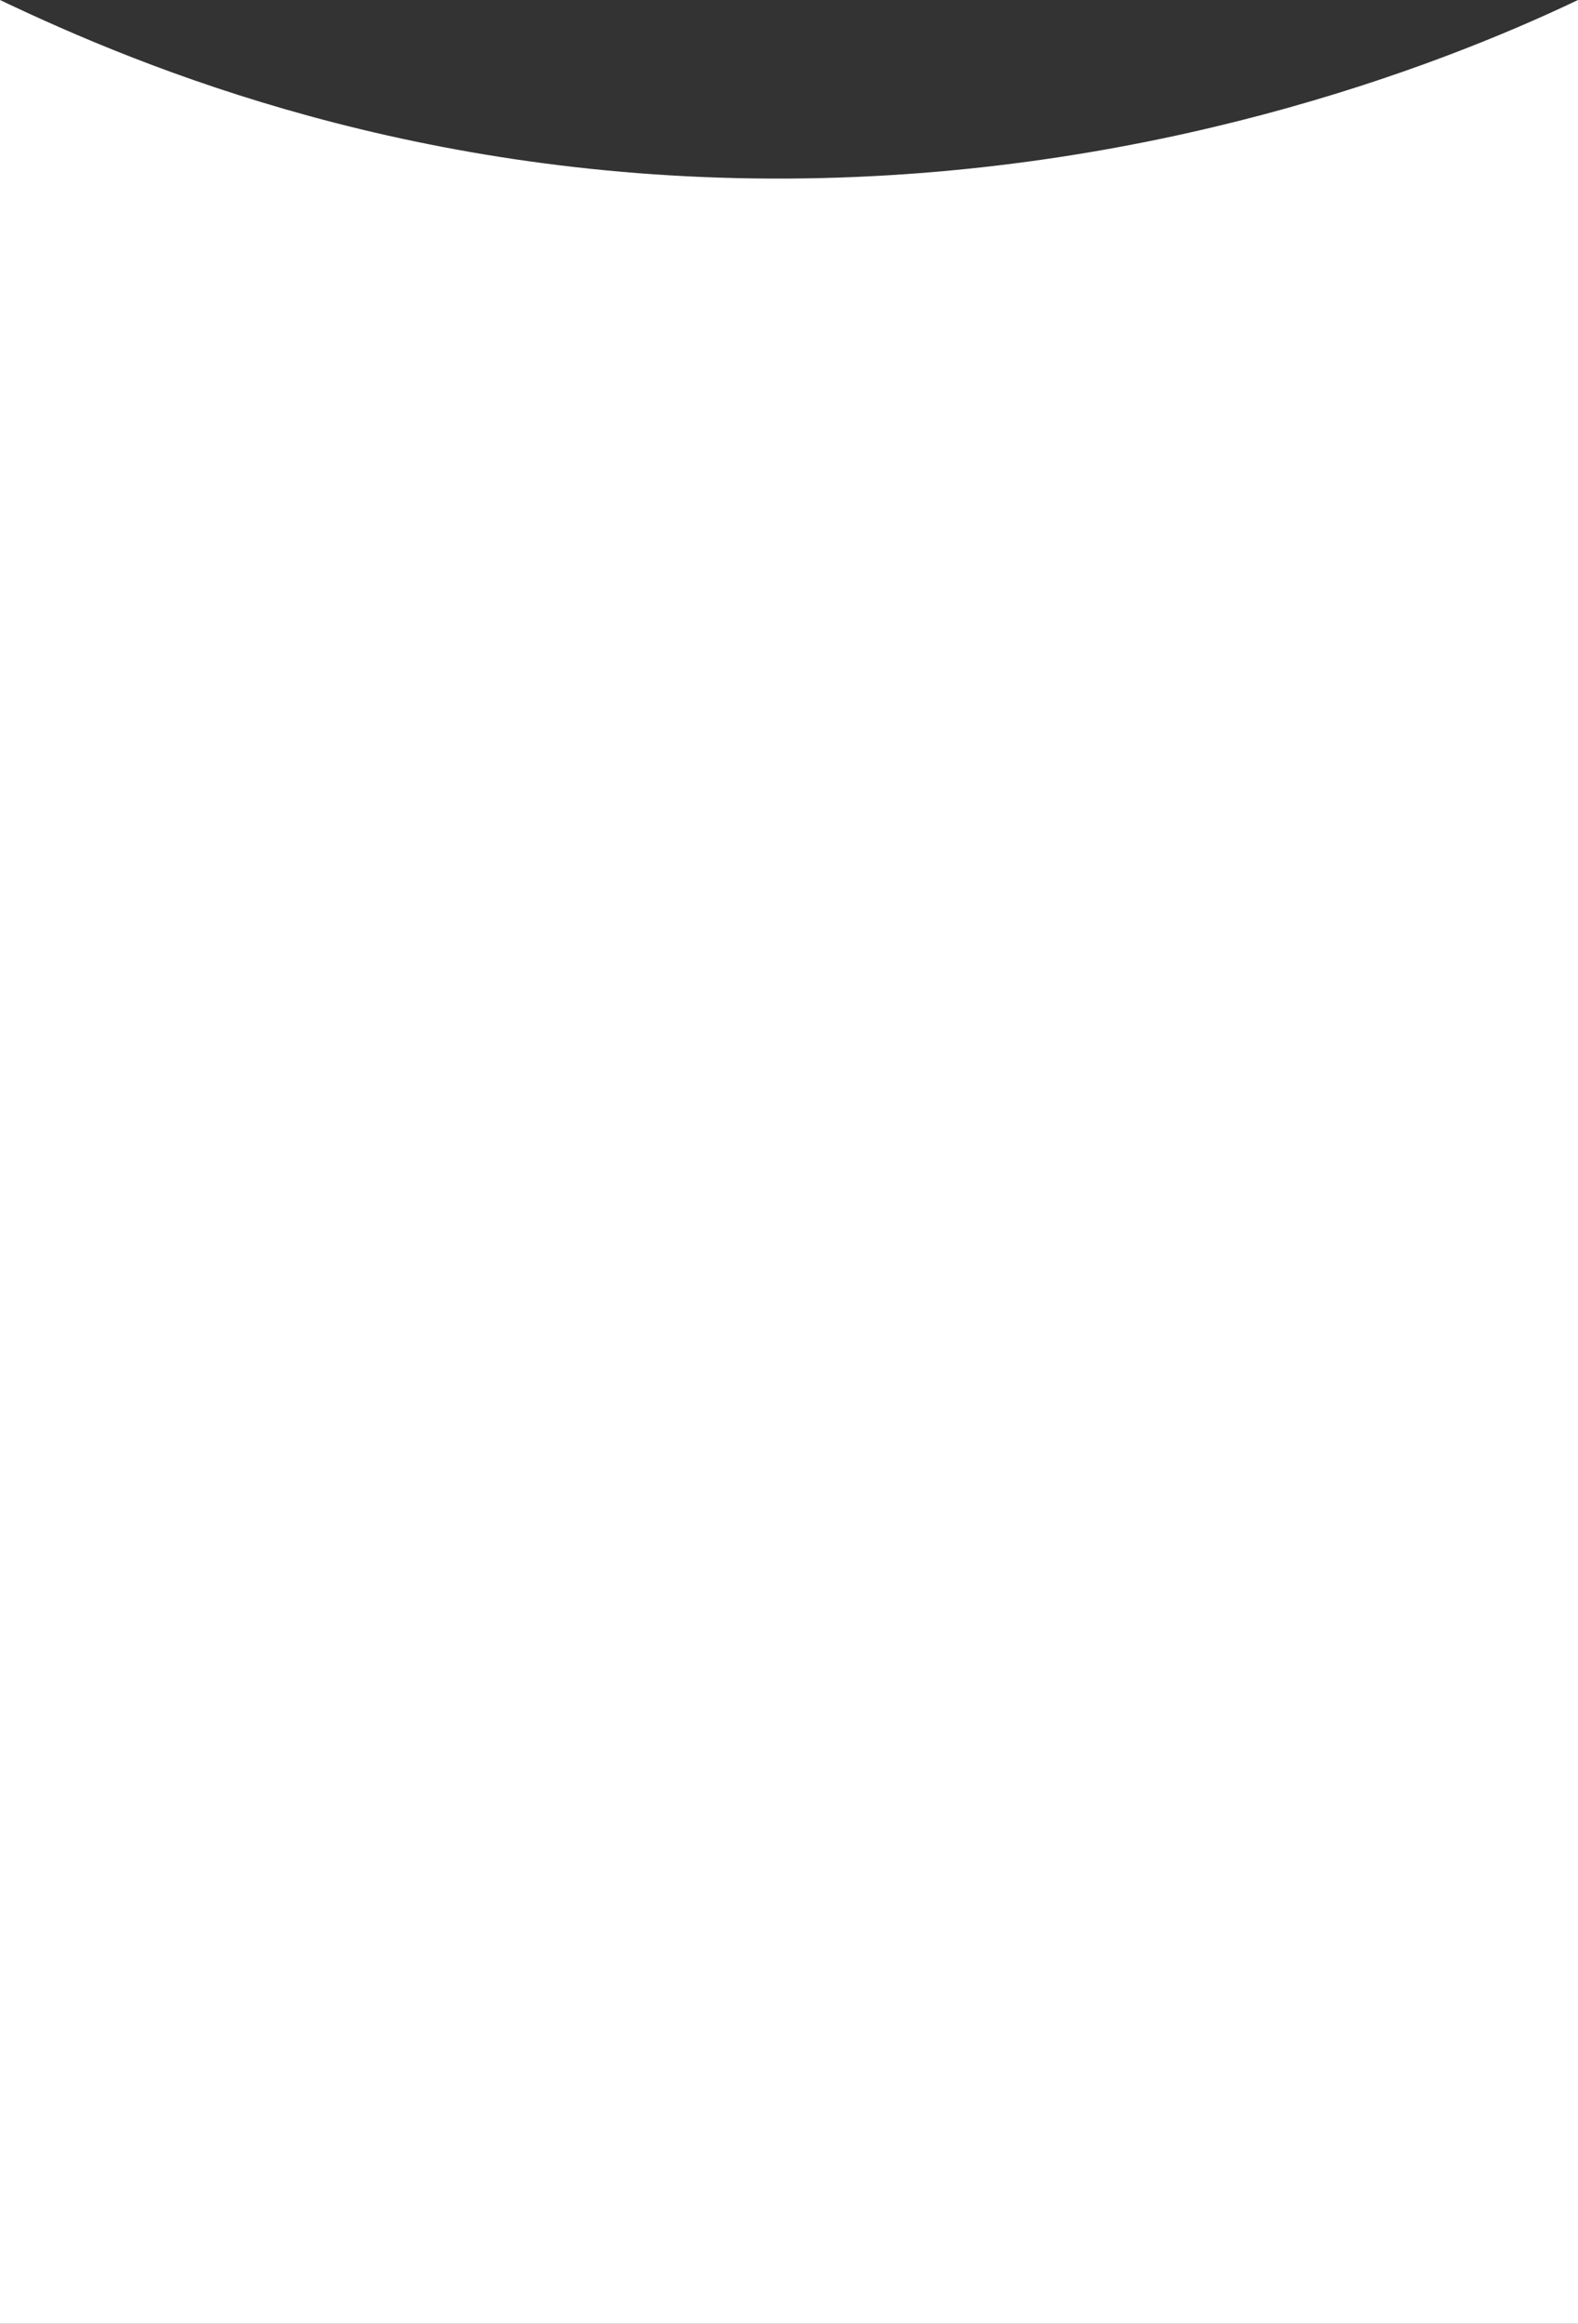
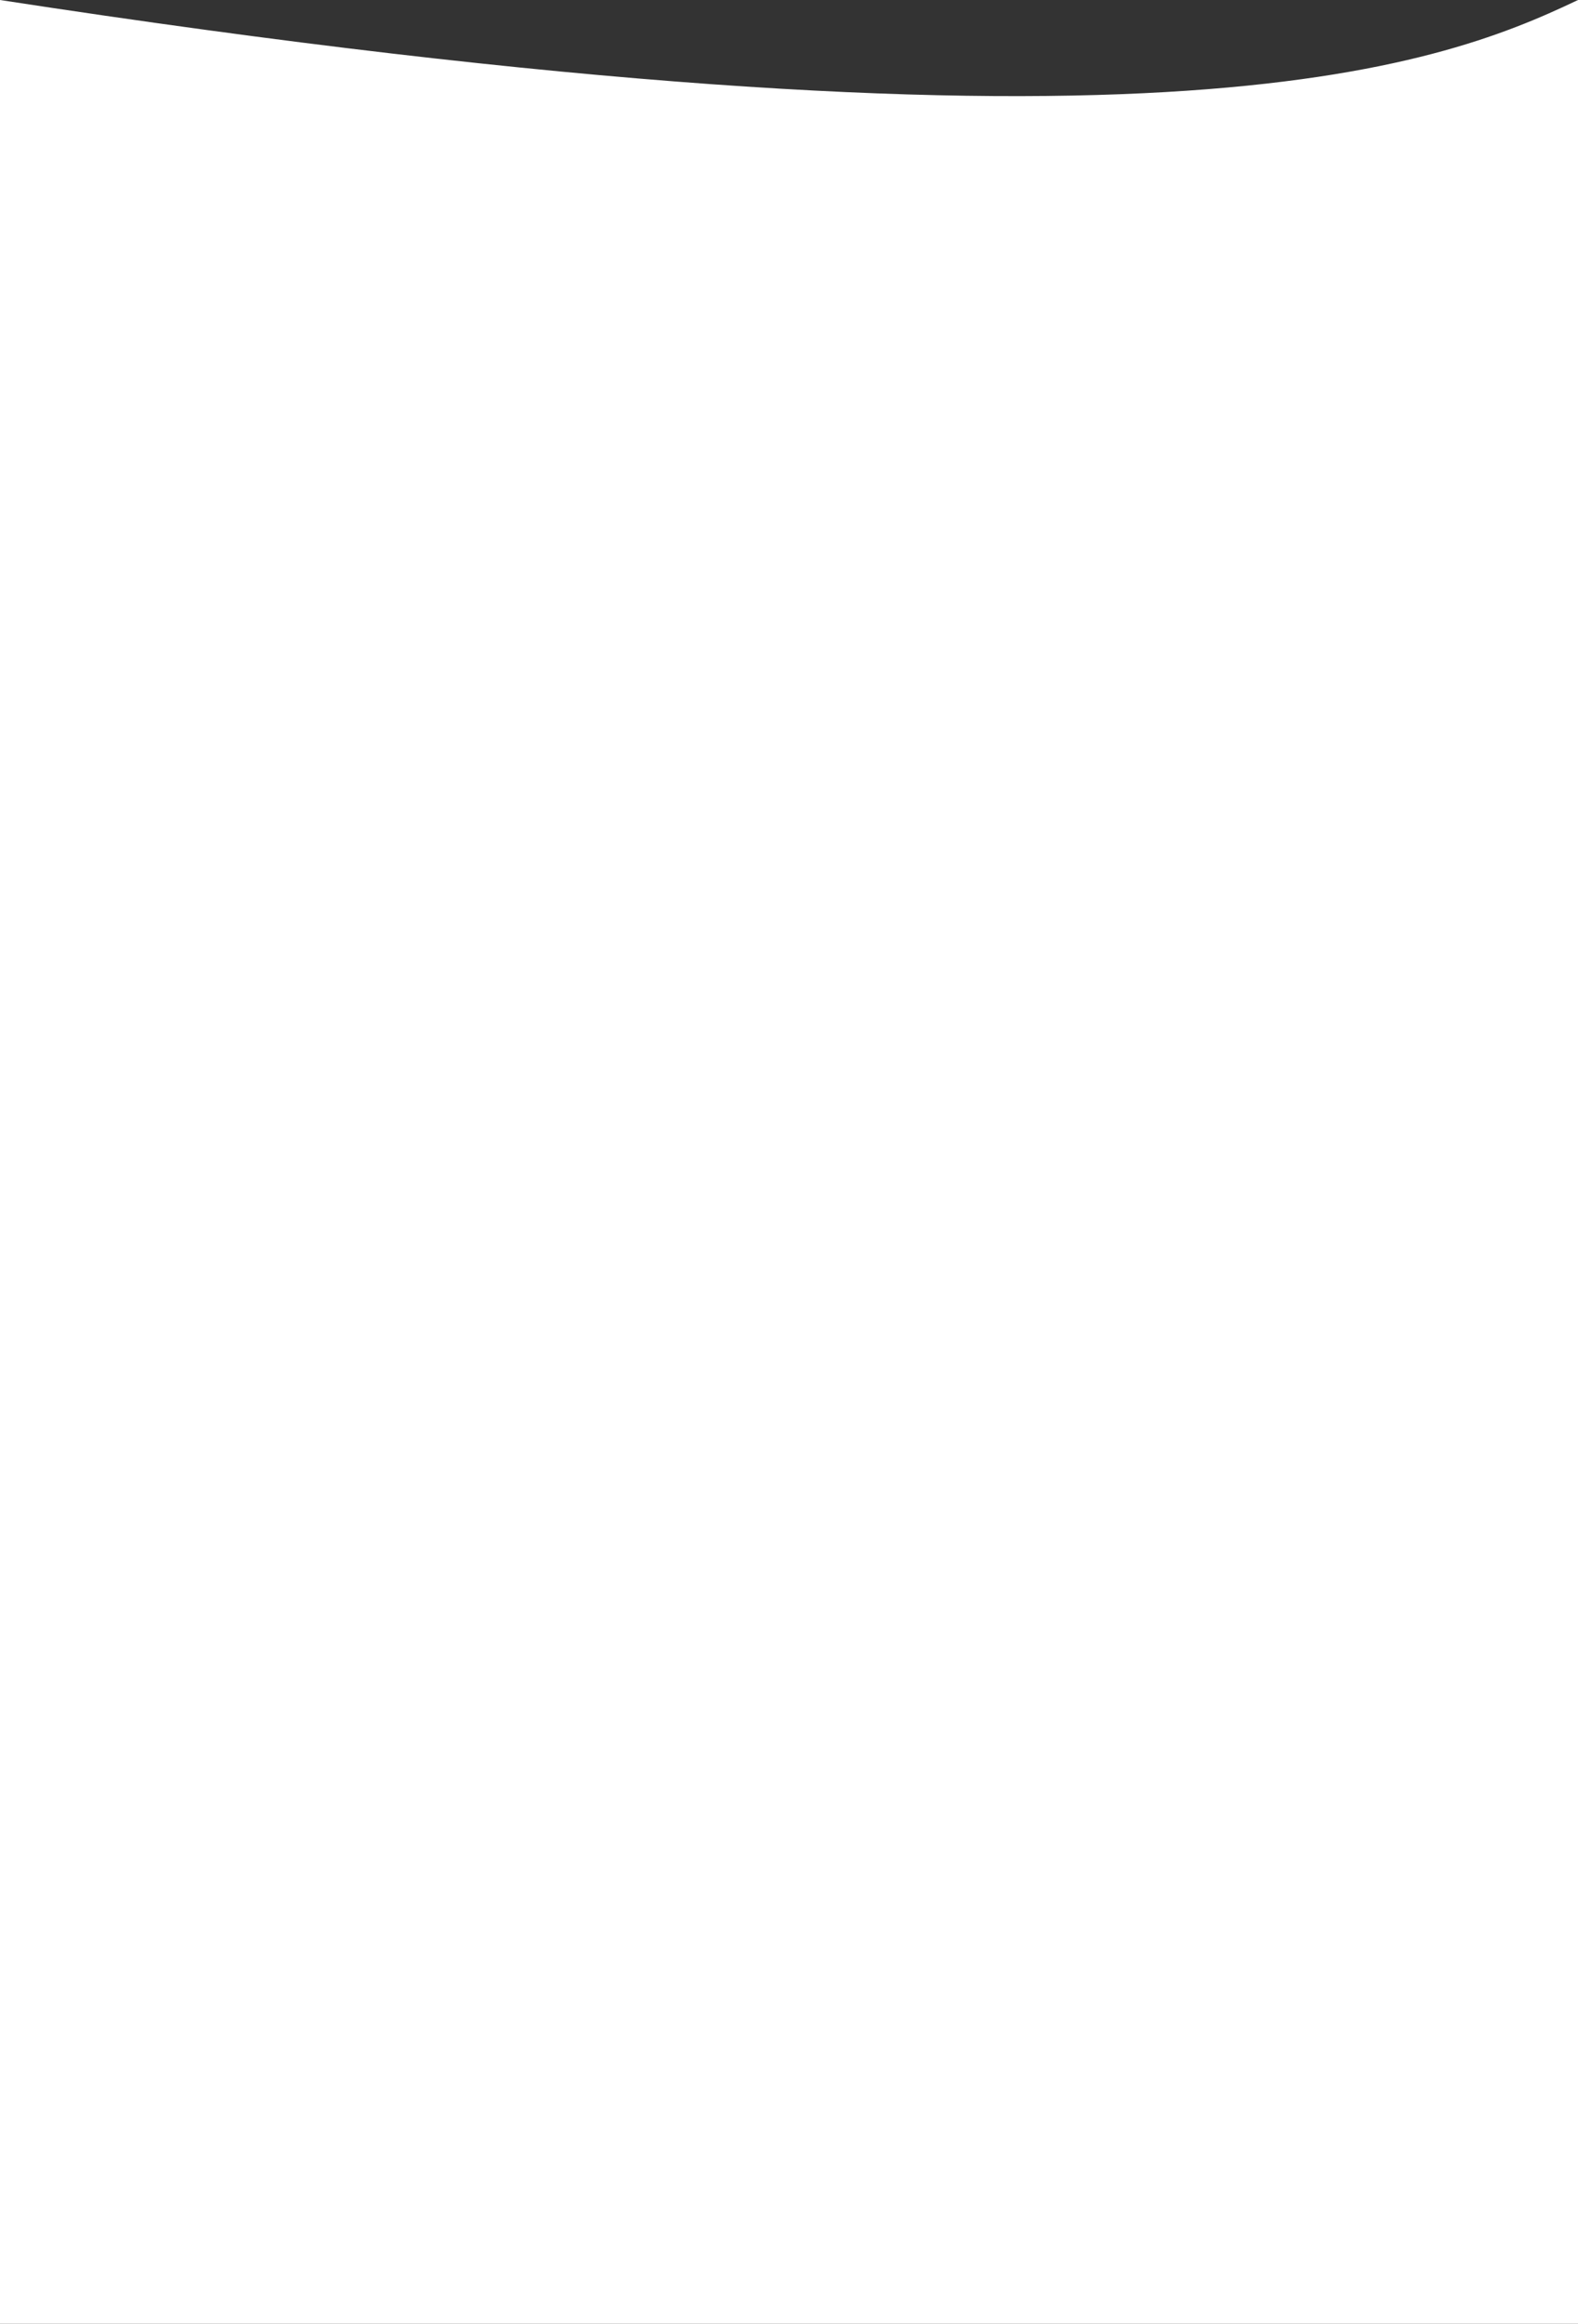
<svg xmlns="http://www.w3.org/2000/svg" version="1.1" id="_圖層_2" x="0px" y="0px" viewBox="0 0 375 551.8" style="enable-background:new 0 0 375 551.8;" xml:space="preserve">
  <rect x="0" y="0" width="375" height="551.8" fill="#333333" stroke="none" />
  <style type="text/css">
	.st0{fill:#FFFFFF;}
</style>
  <g id="_圖層_5">
-     <path class="st0" d="M375,551.8H0V0c34.6,16.5,99.2,42.9,187.4,42.4C272.9,41.9,340.6,16.4,375,0C375,0,375,550.9,375,551.8z" />
+     <path class="st0" d="M375,551.8H0V0C272.9,41.9,340.6,16.4,375,0C375,0,375,550.9,375,551.8z" />
  </g>
</svg>